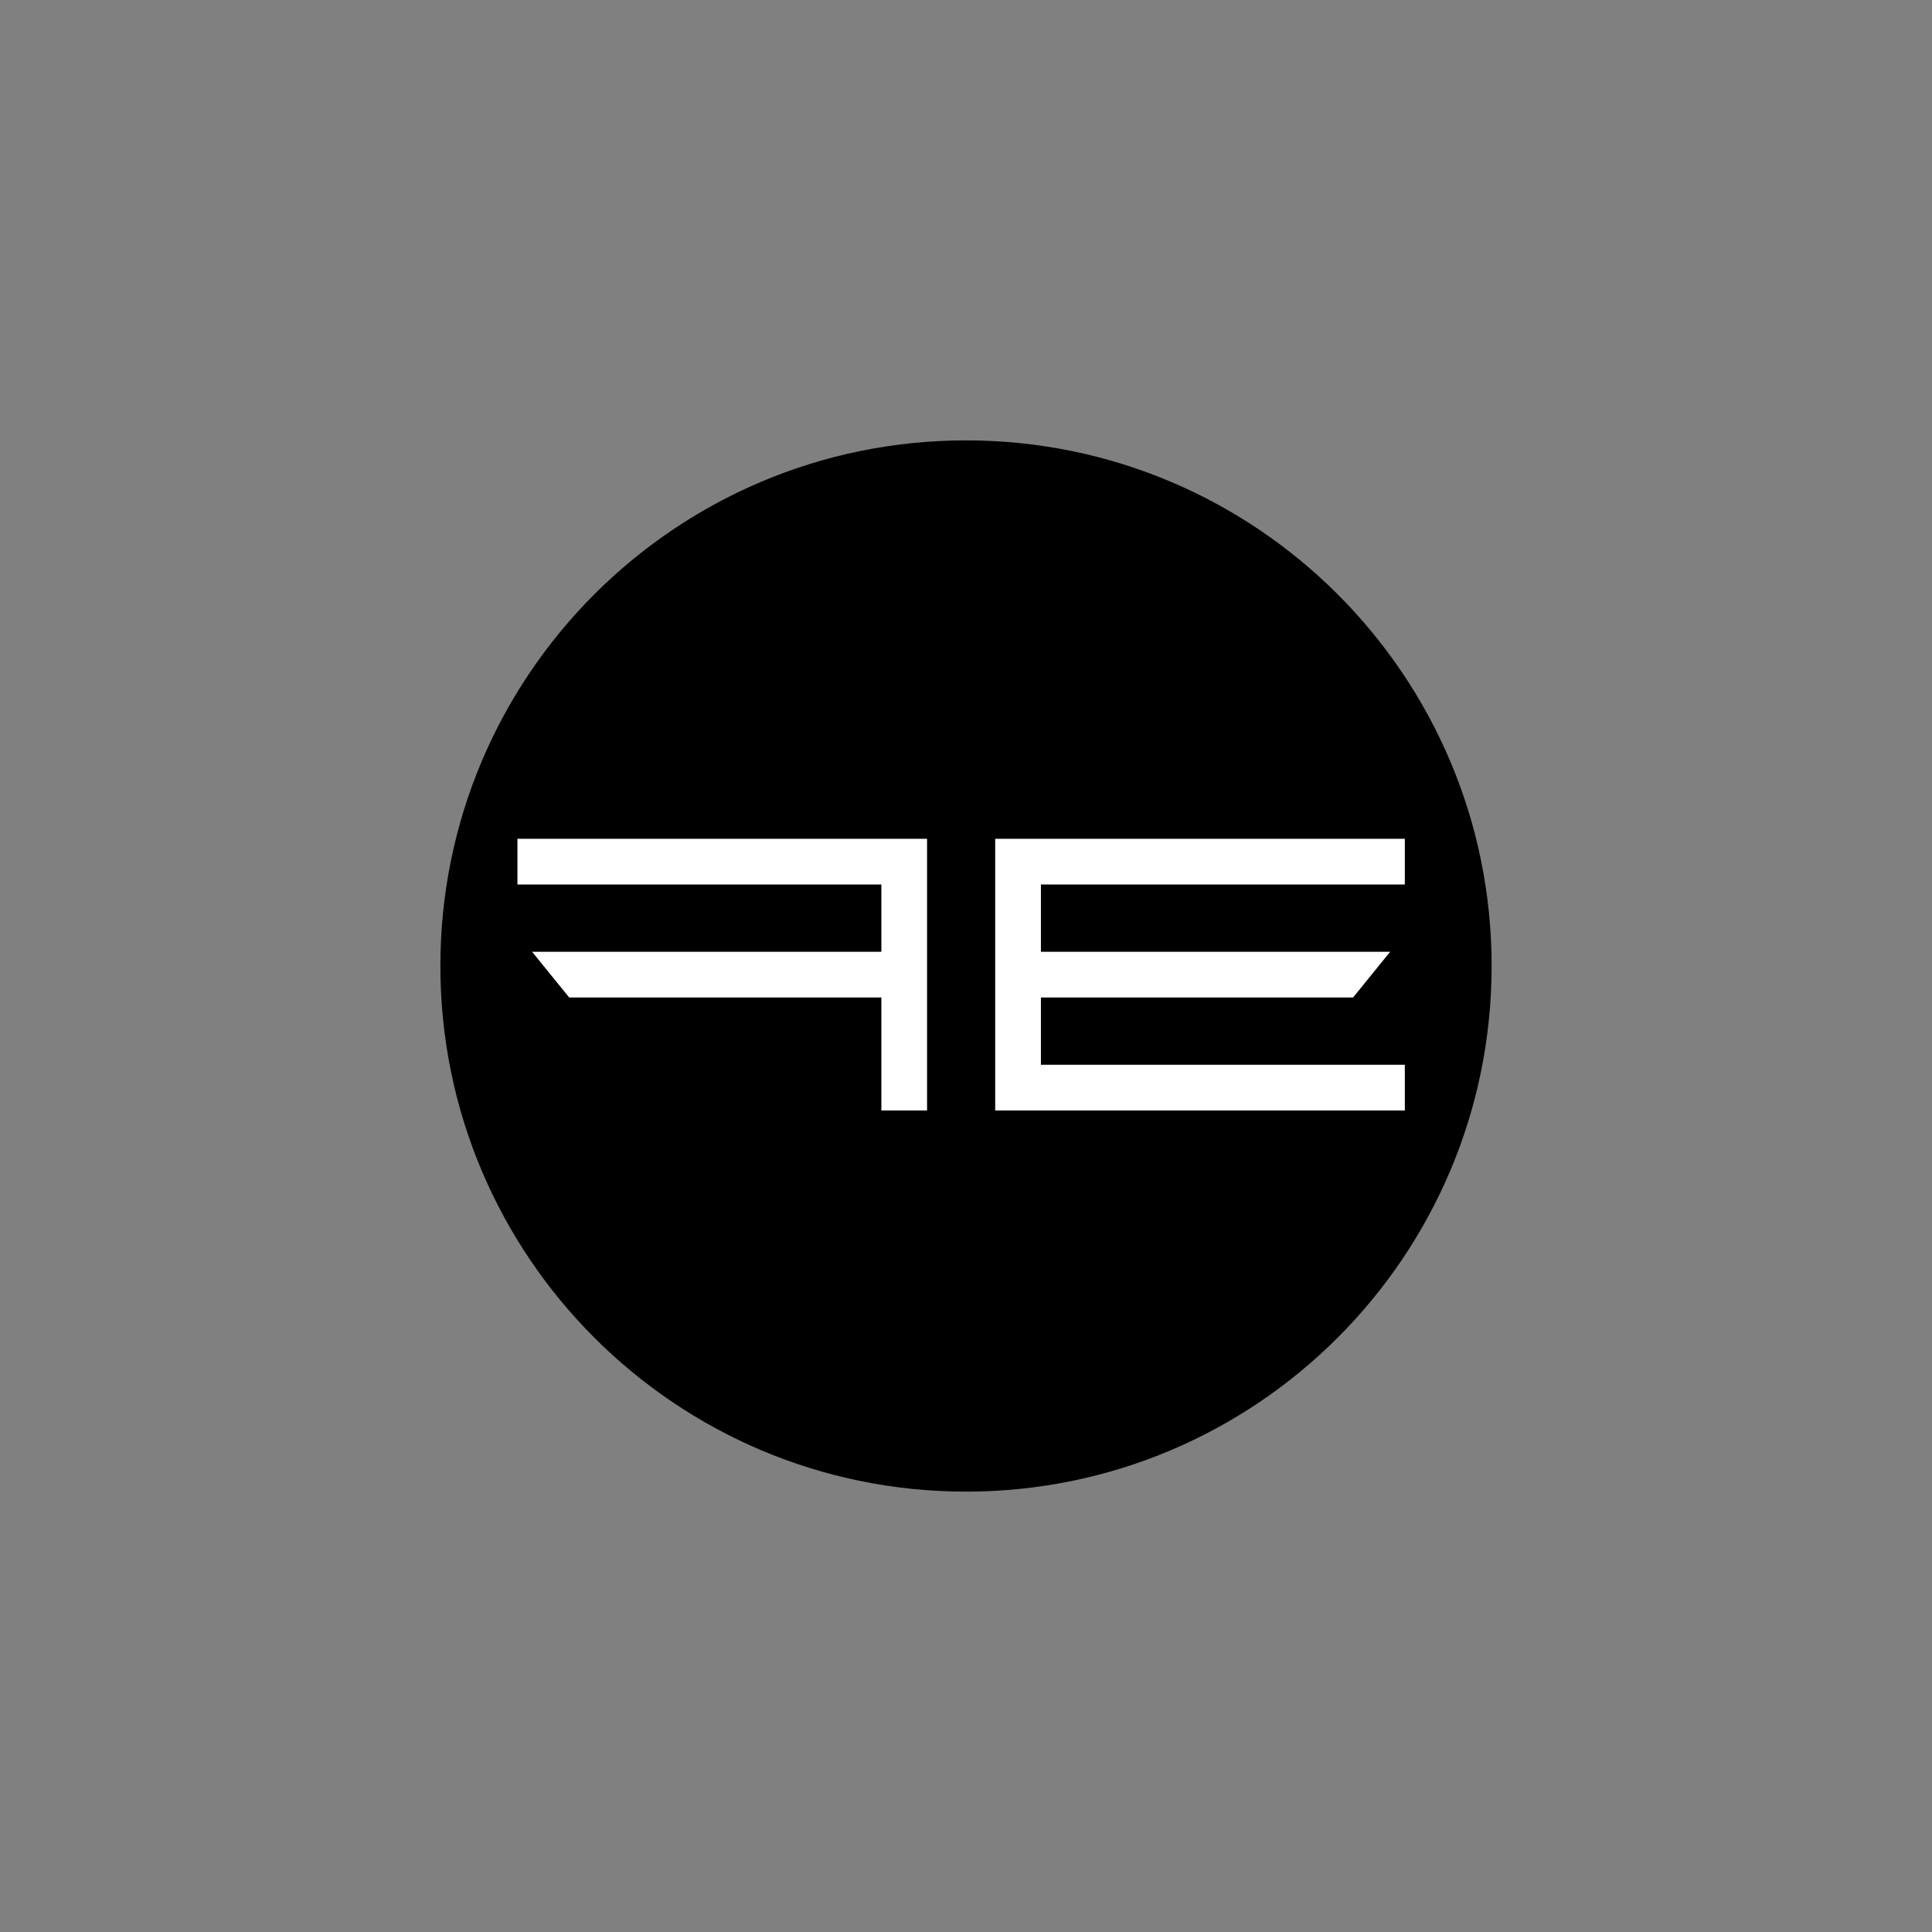
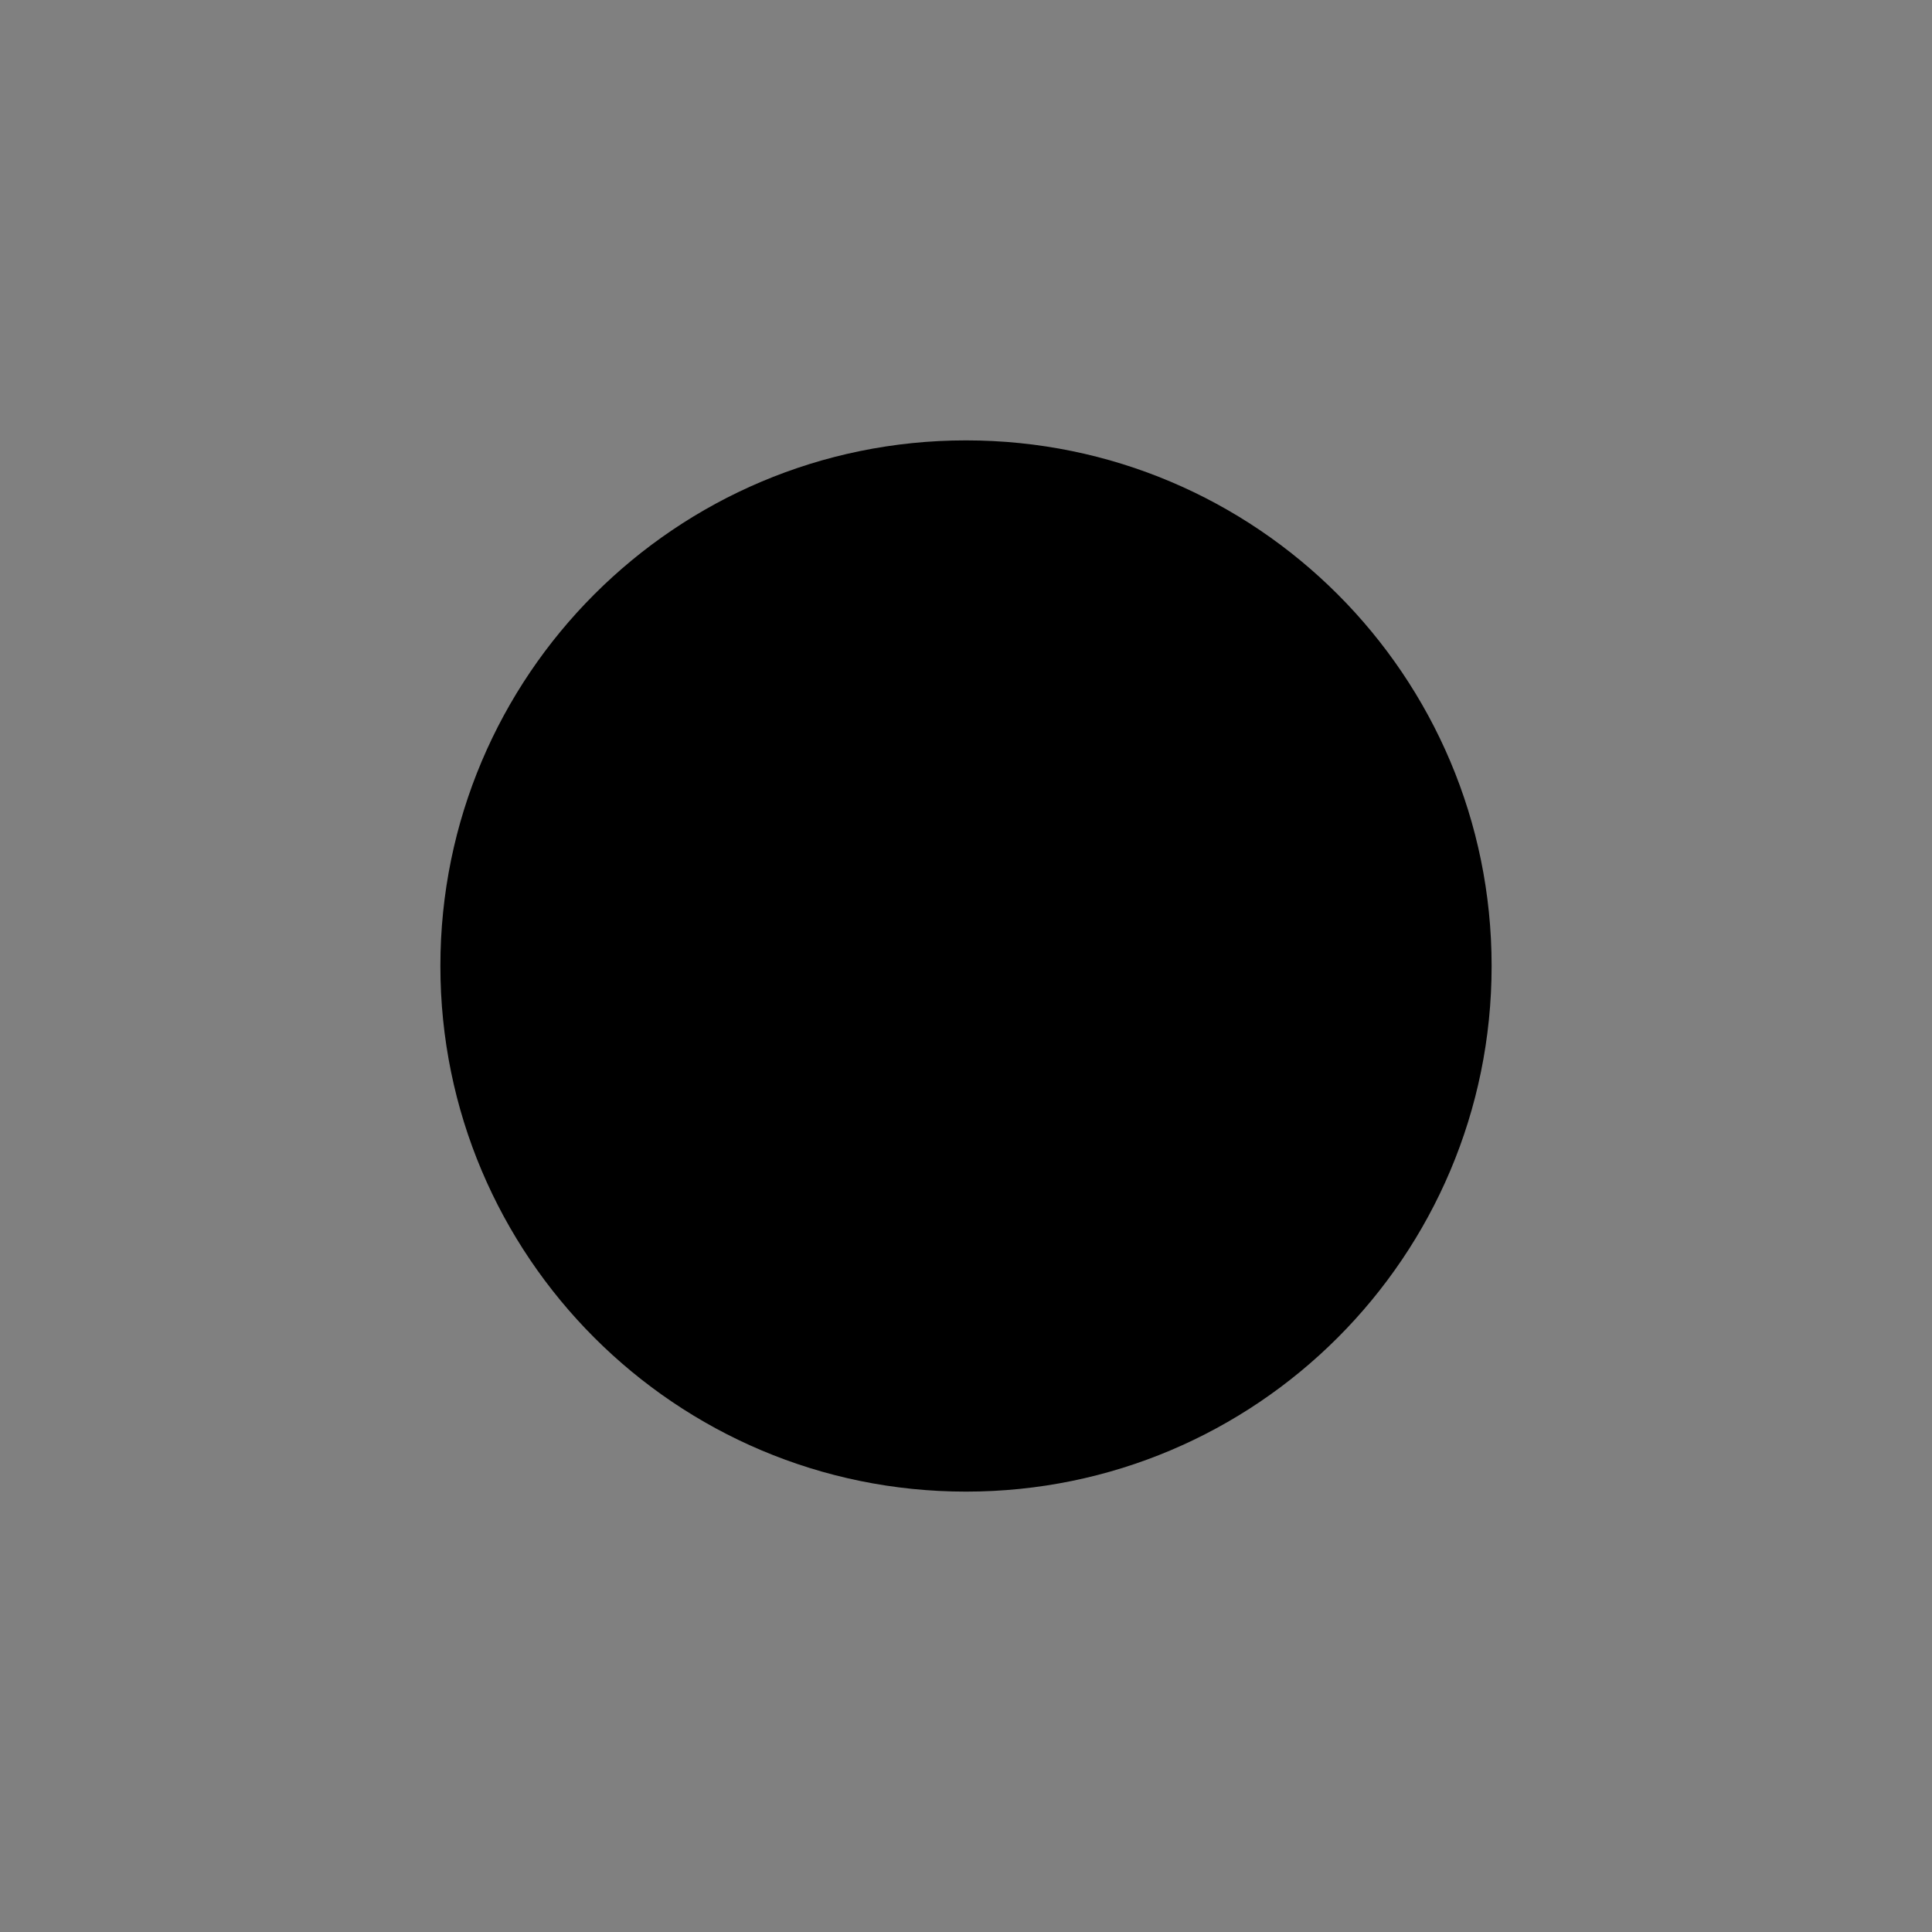
<svg xmlns="http://www.w3.org/2000/svg" data-bbox="139.5 139.5 333 333" viewBox="0 0 612 612" data-type="color">
  <rect x="0" y="0" width="612" height="612" fill="#808080" stroke="none" />
  <g>
    <path d="M306 139.5c-91.96 0-166.5 74.54-166.5 166.5S214.04 472.5 306 472.5 472.5 397.96 472.5 306 397.96 139.5 306 139.5" fill="#000000" data-color="1" />
-     <path fill="#ffffff" d="M163.91 265.71v14.47h115.28v21.31H168.55l11.75 14.48h98.89v35.79h14.48v-86.05z" data-color="2" />
-     <path fill="#ffffff" d="M445.01 280.18v-14.47H315.25v86.05h129.76v-14.48H329.73v-21.31h98.89l11.74-14.48H329.73v-21.31z" data-color="2" />
  </g>
</svg>